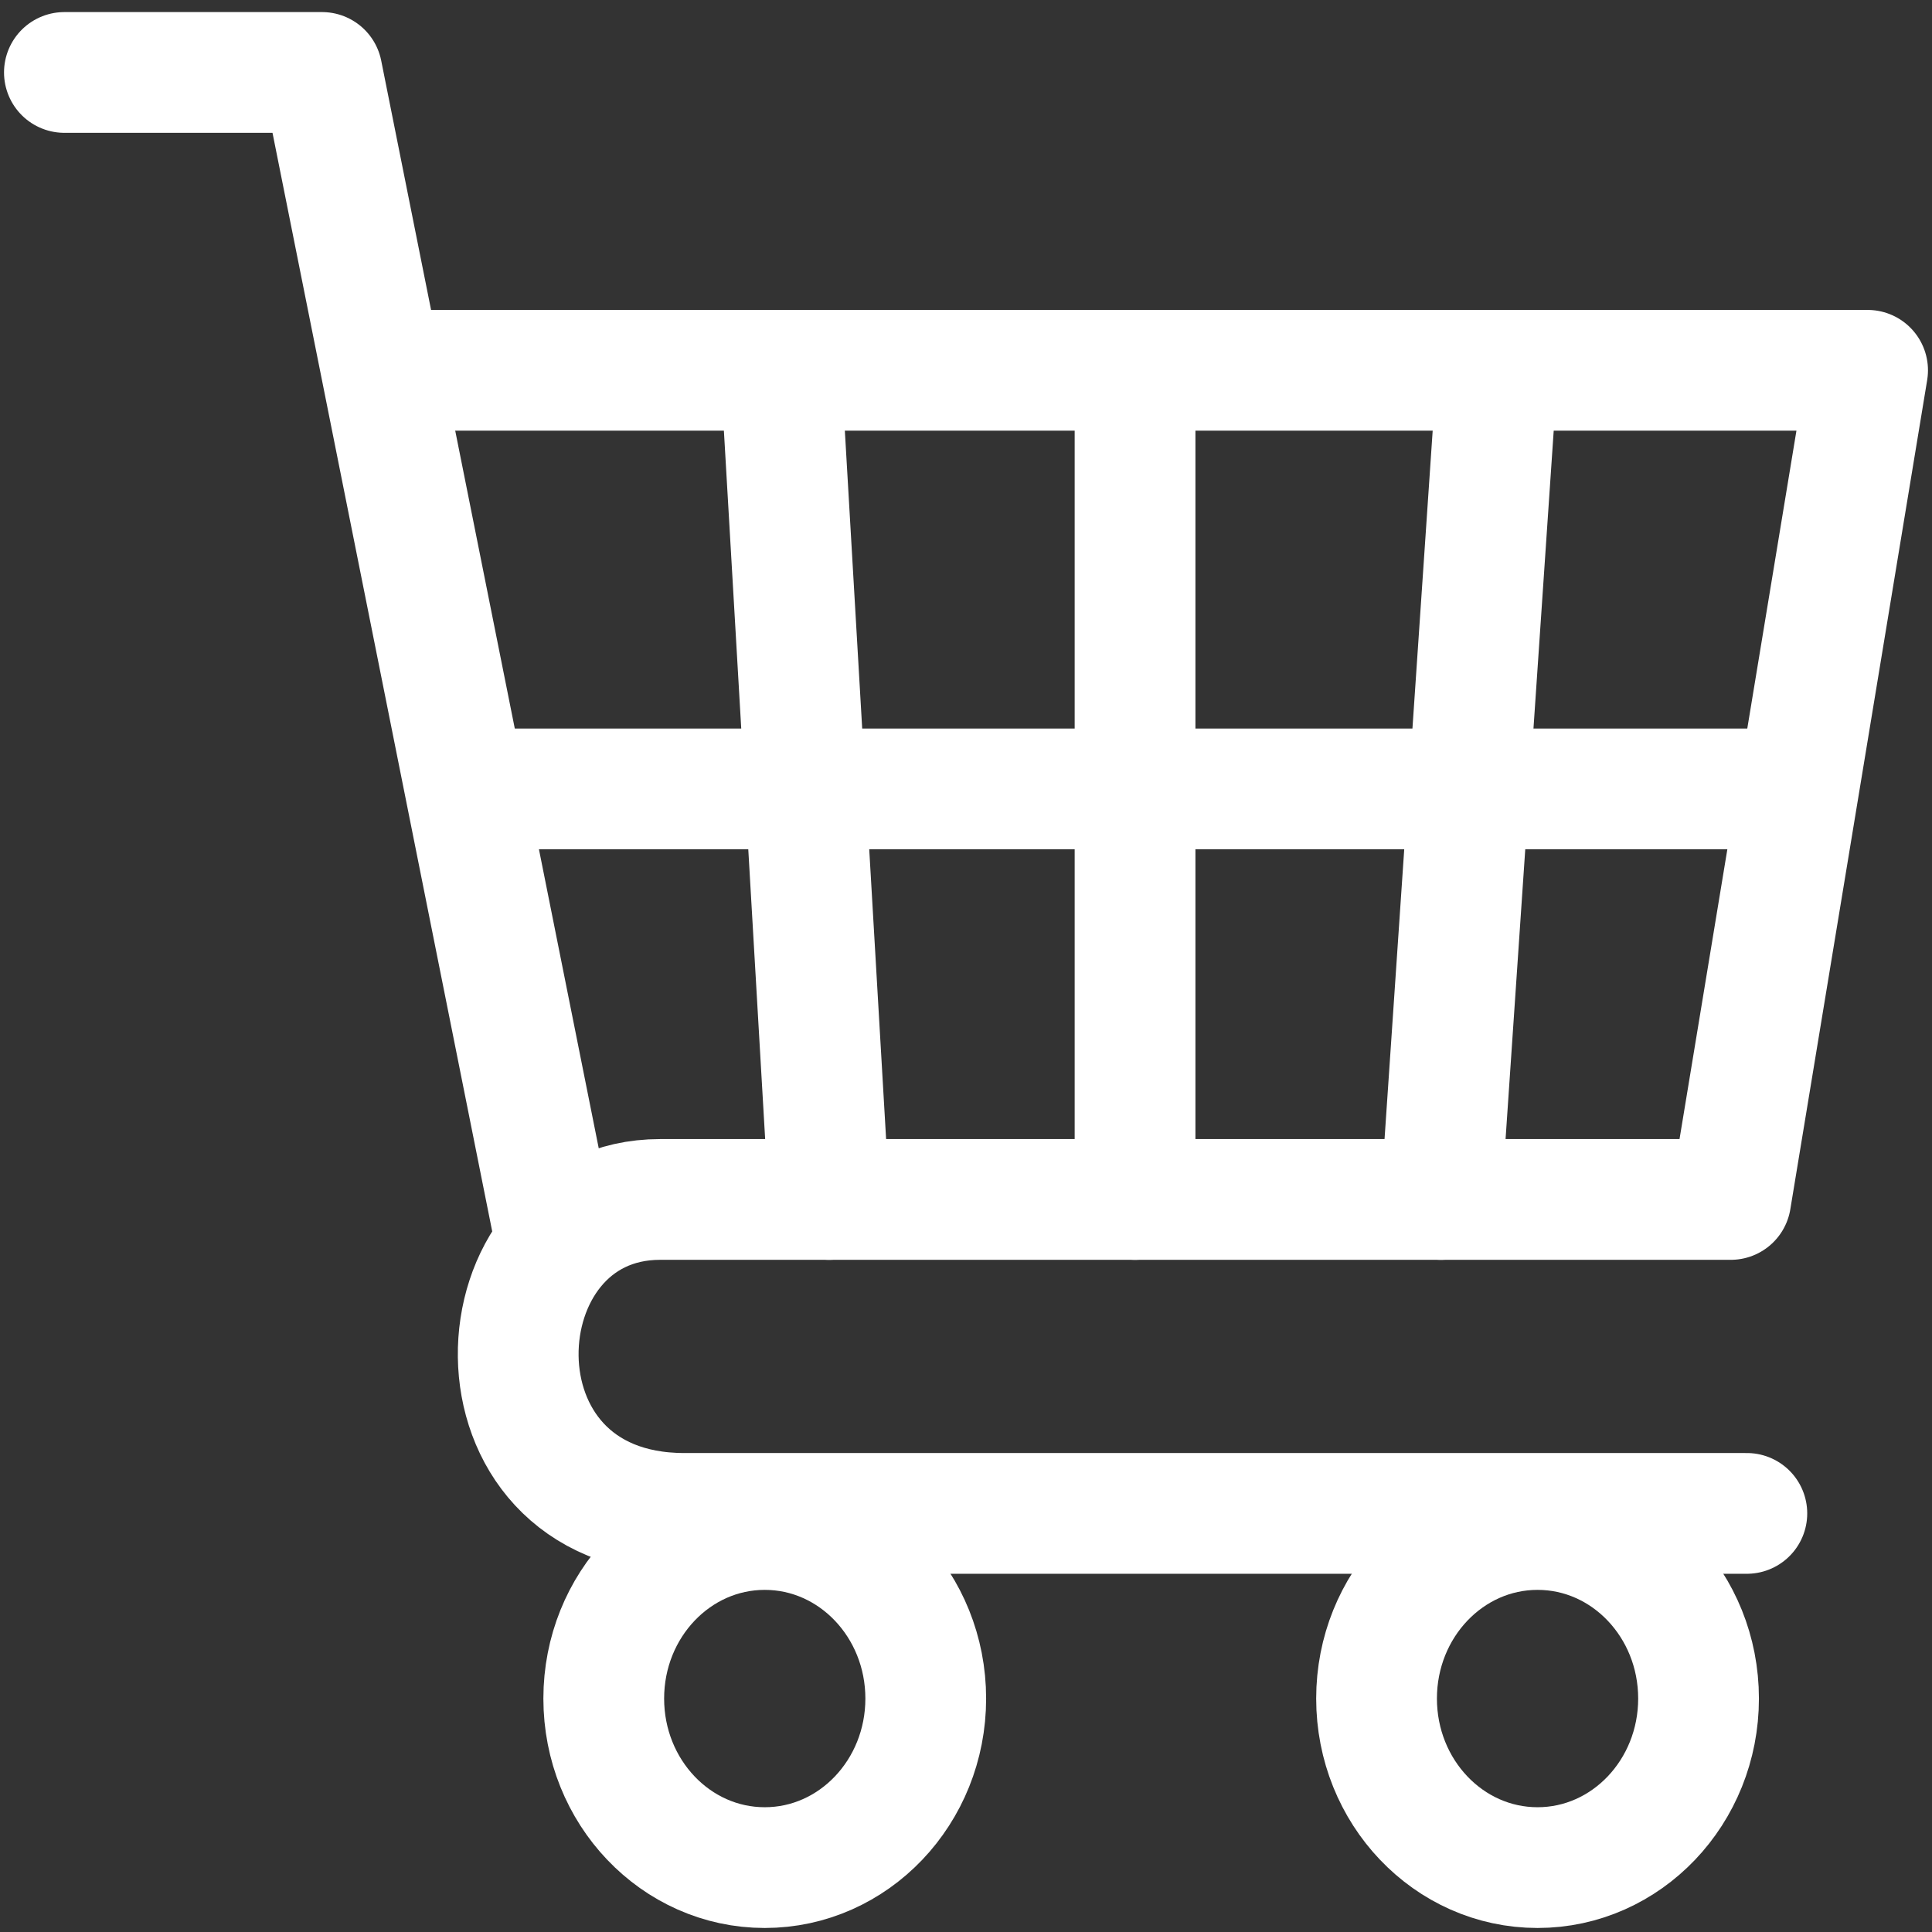
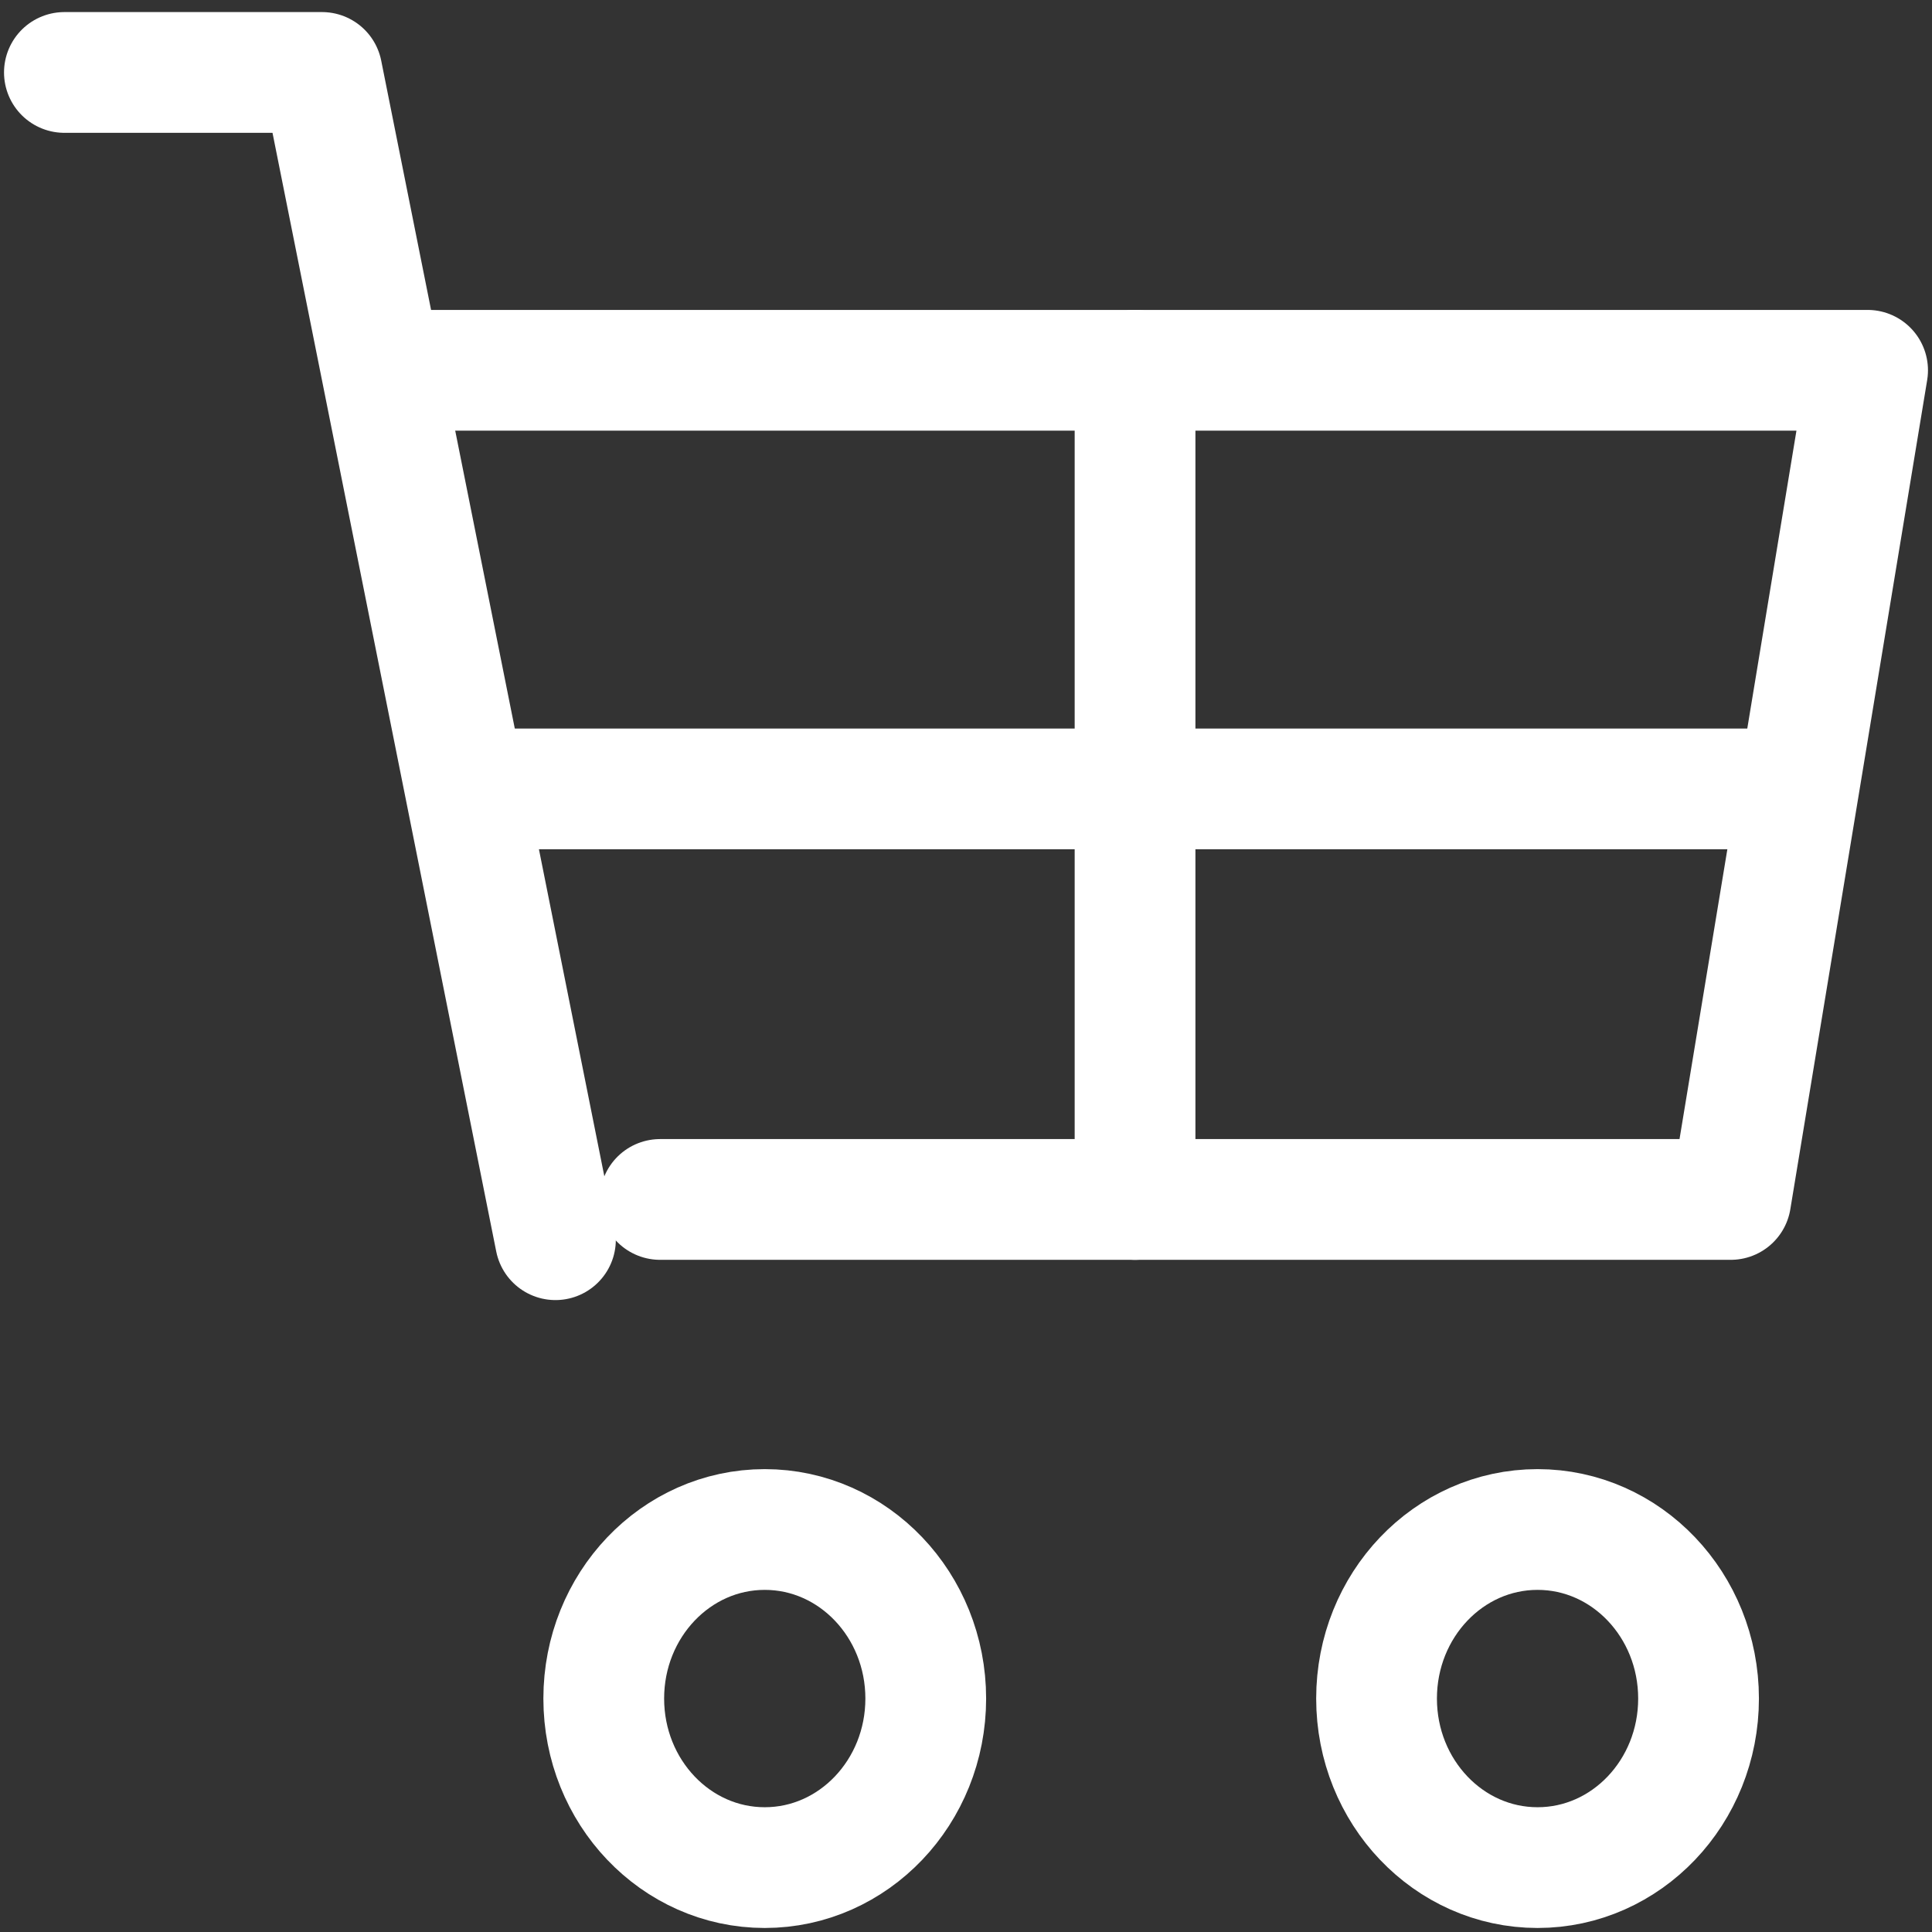
<svg xmlns="http://www.w3.org/2000/svg" version="1.1" id="圖層_1" x="0px" y="0px" viewBox="0 0 24 24" style="enable-background:new 0 0 24 24;" xml:space="preserve">
  <rect x="0" y="0" width="24" height="24" fill="#333333" stroke="none" />
  <style type="text/css">
	.st0{fill:none;stroke:#FFFFFF;stroke-width:1.5;stroke-linecap:round;stroke-linejoin:round;stroke-miterlimit:10;}
</style>
  <g>
    <g>
      <polyline class="st0" points="0.8,0.9 4,0.9 6.9,15.4   " />
-       <path class="st0" d="M5,4.6h18.2l-1.7,10.3c0,0-11.9,0-13.3,0c-2.3,0-2.5,3.9,0.3,3.9c3.6,0,13.2,0,13.2,0" />
+       <path class="st0" d="M5,4.6h18.2l-1.7,10.3c0,0-11.9,0-13.3,0c3.6,0,13.2,0,13.2,0" />
      <ellipse class="st0" cx="9.5" cy="21.1" rx="2" ry="2.1" />
      <ellipse class="st0" cx="19.1" cy="21.1" rx="2" ry="2.1" />
      <line class="st0" x1="6.3" y1="9.8" x2="22" y2="9.8" />
      <line class="st0" x1="14.1" y1="4.6" x2="14.1" y2="14.9" />
-       <line class="st0" x1="9.7" y1="4.6" x2="10.3" y2="14.9" />
-       <line class="st0" x1="18.6" y1="4.6" x2="17.9" y2="14.9" />
    </g>
  </g>
</svg>